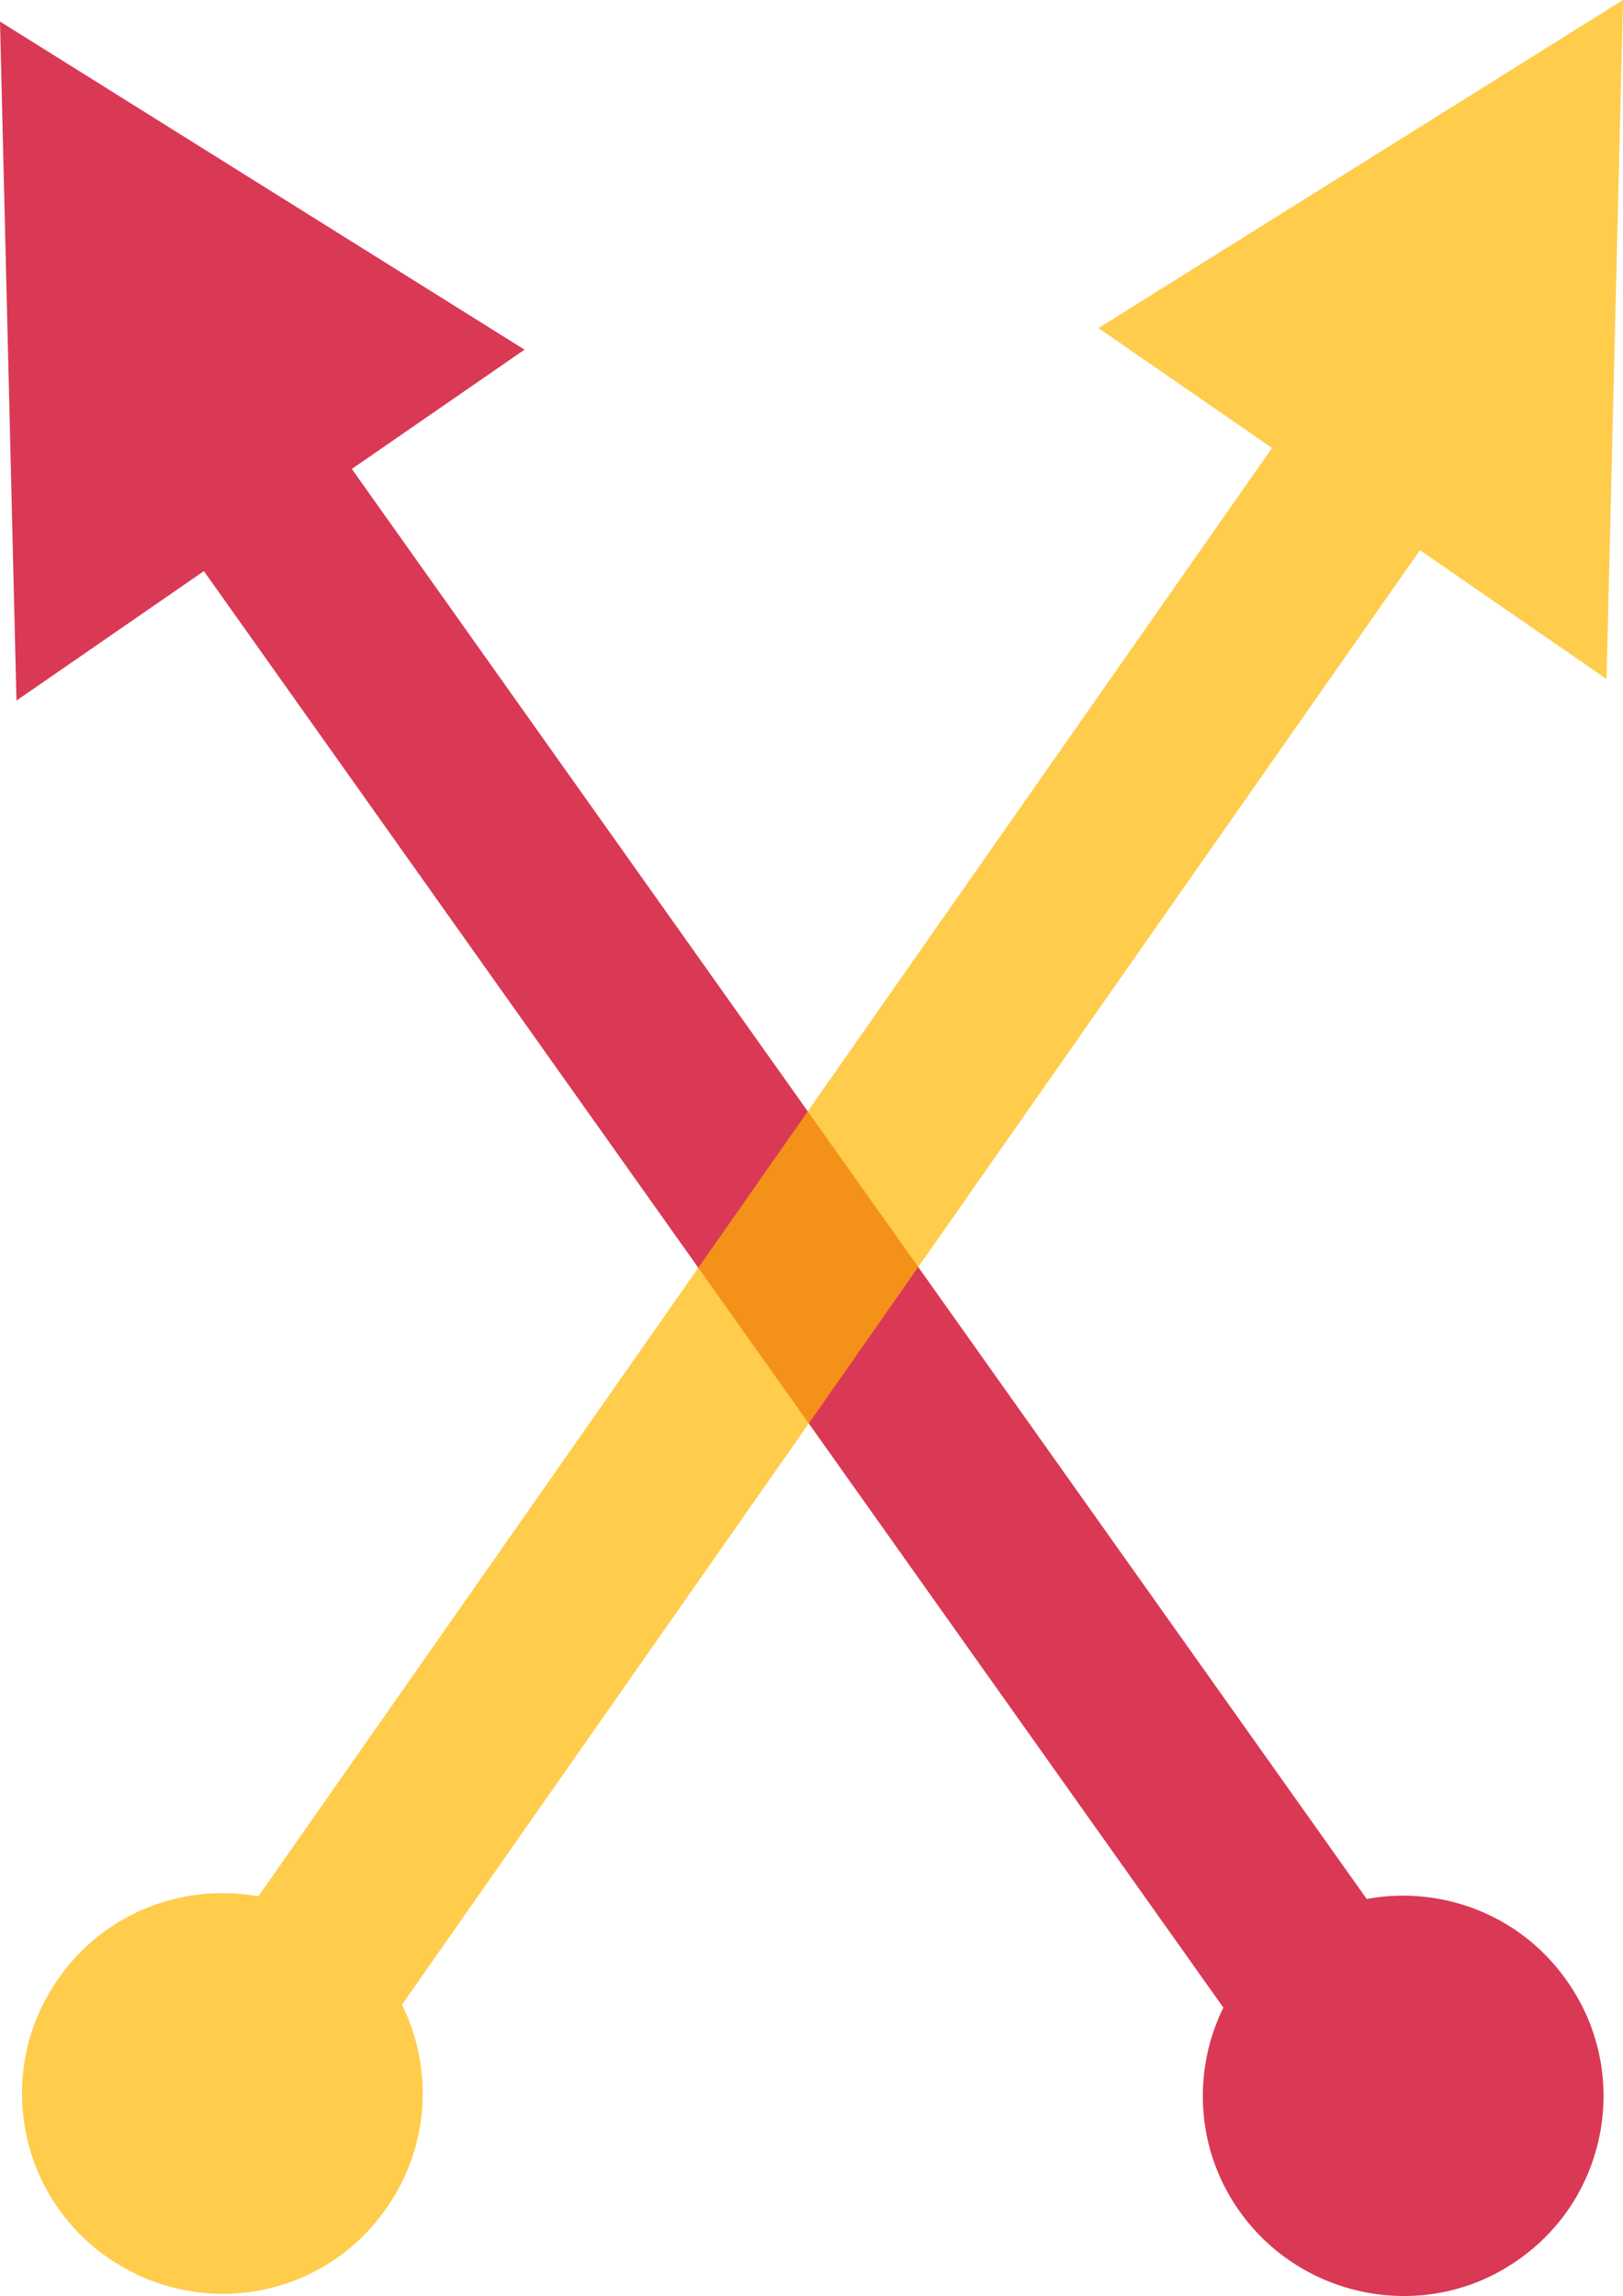
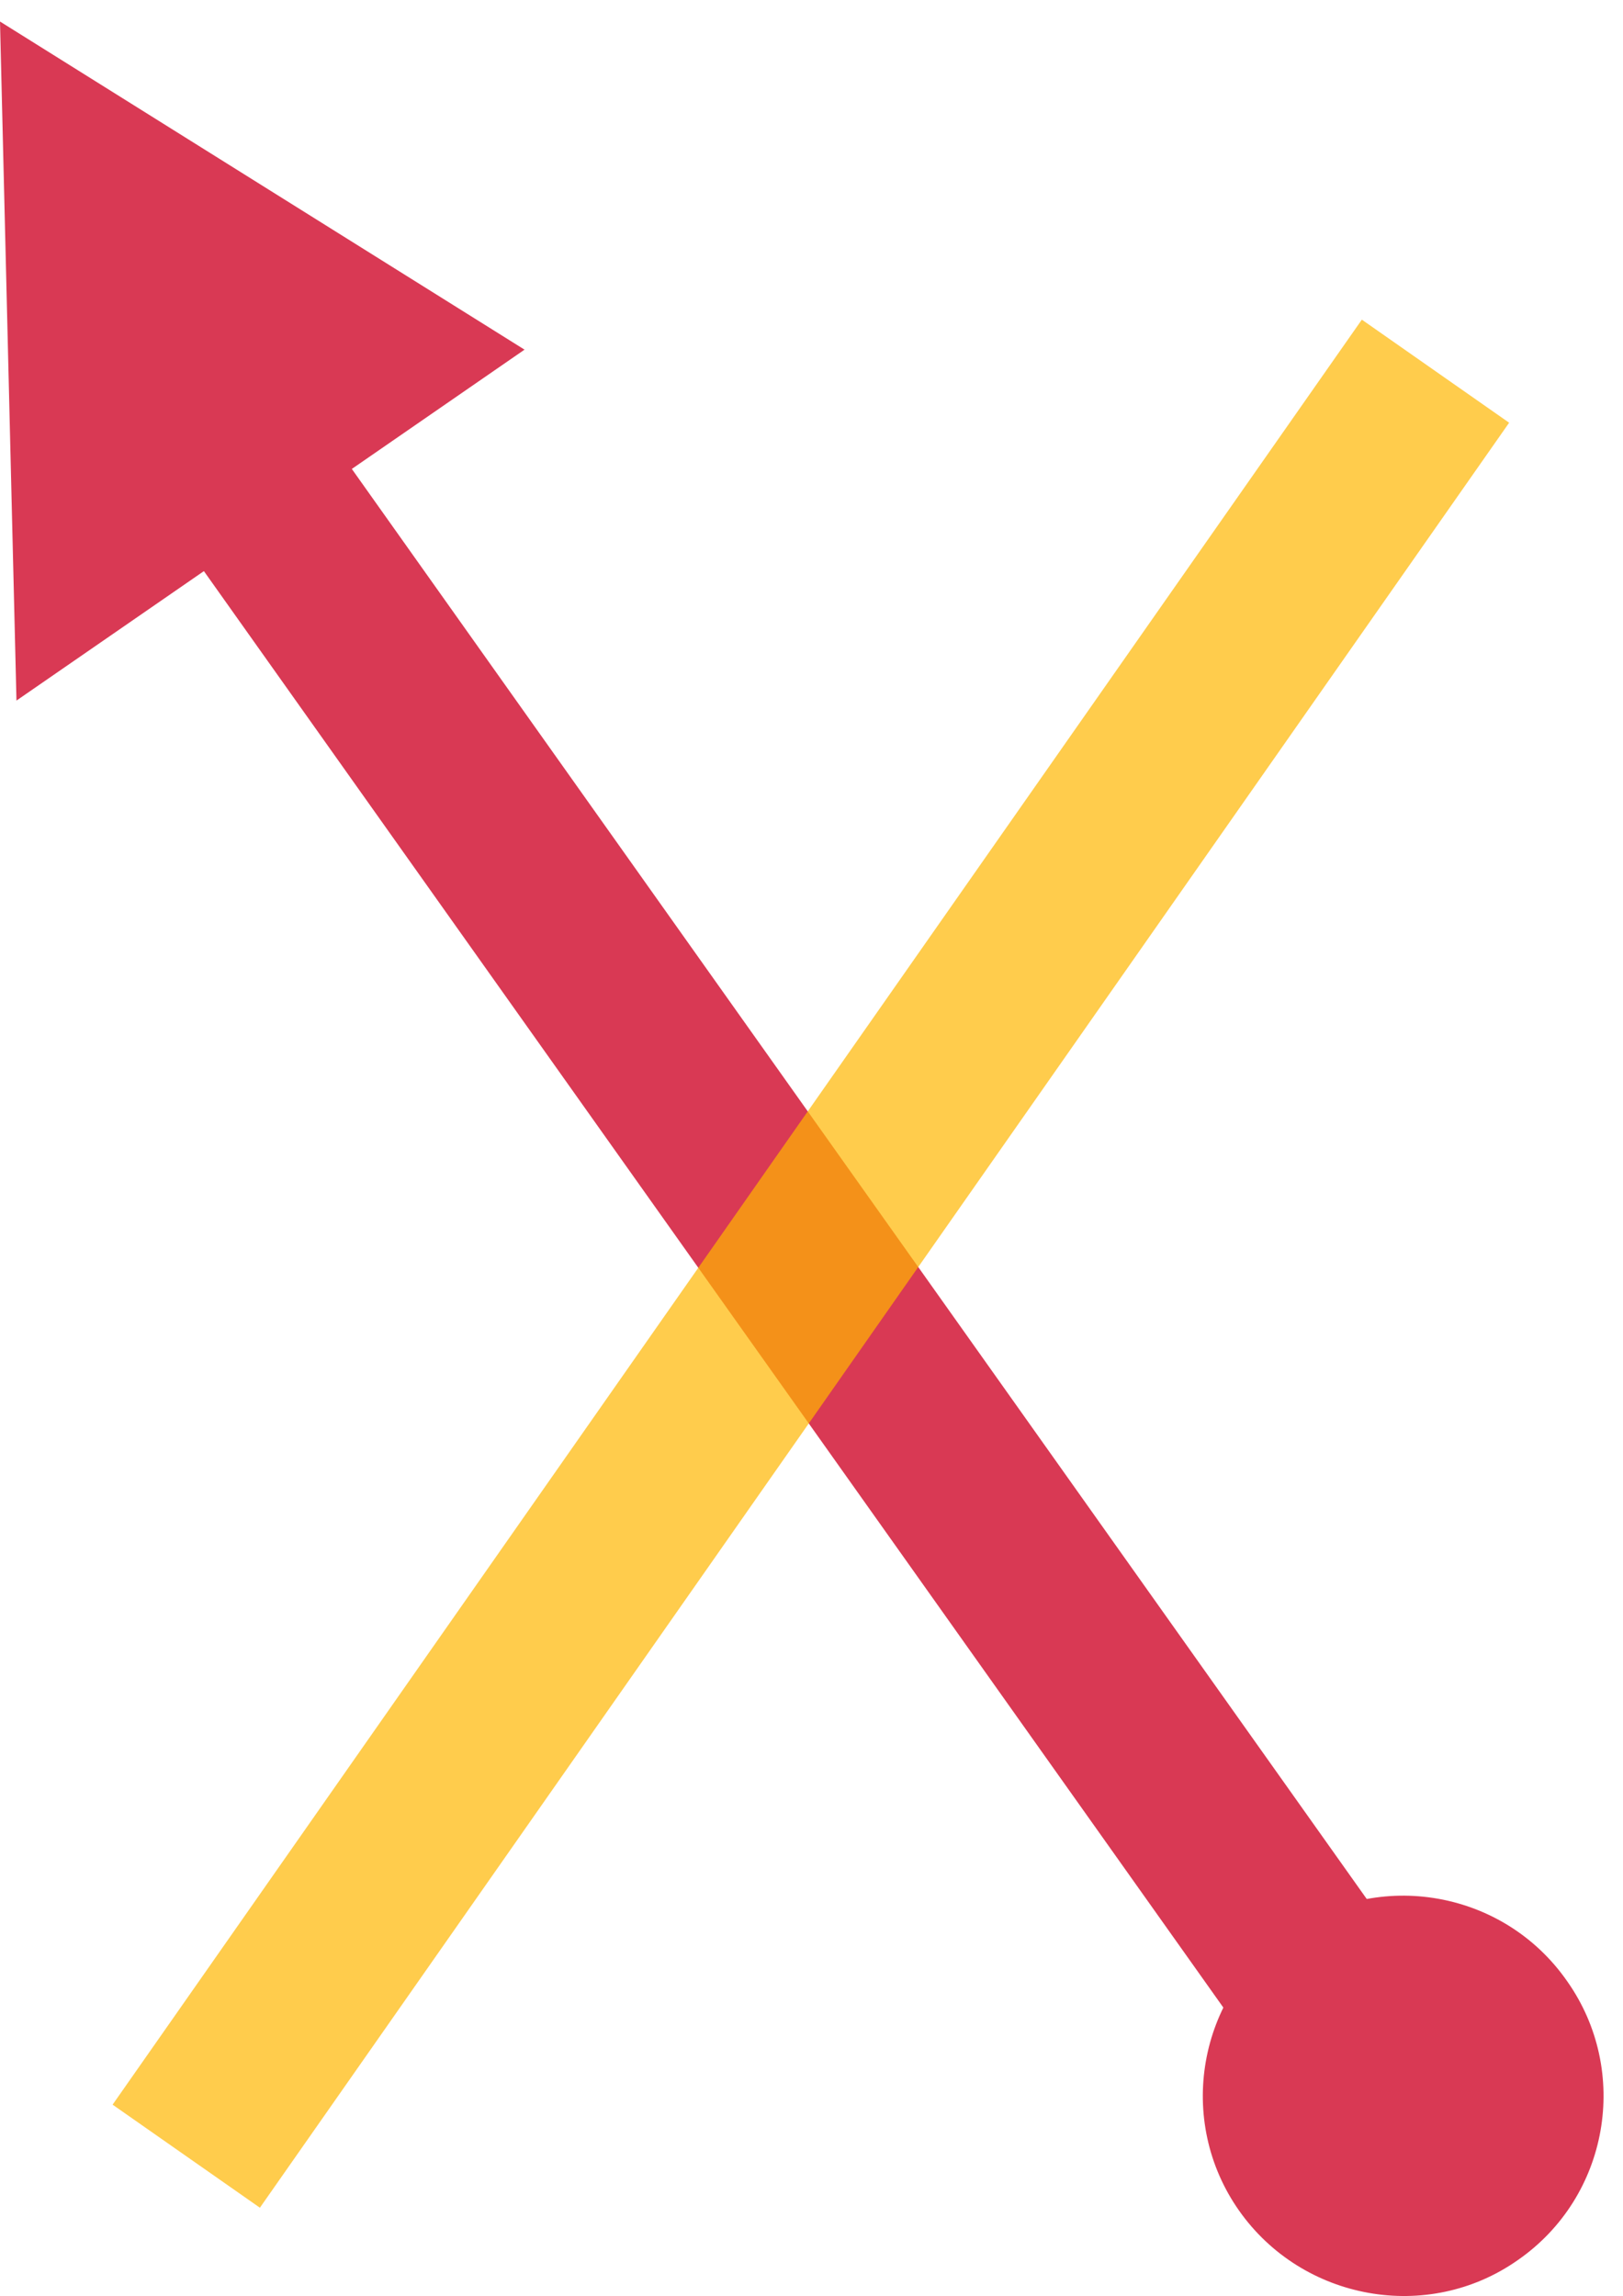
<svg xmlns="http://www.w3.org/2000/svg" id="uuid-cf8d0de2-4fc8-4bd2-9c68-15d6f968a963" viewBox="0 0 128.1 181.24">
  <path fill="none" stroke="#d93954" stroke-width="14.19" d="M115 172.2 14.8 31" />
  <path fill="#d93954" stroke-width="0" d="M97.8 174.5c-5-7.1-3.3-17 3.9-22 7.1-5 17-3.3 22 3.9 5 7.1 3.3 17-3.9 22-7.1 5-17 3.2-22-3.9M41.4 27.6 1.3 55.3 0 1.7l41.4 25.9z" />
  <g opacity=".7">
    <path fill="none" stroke="#ffb600" stroke-width="14.19" d="m14.7 170.2 98.6-140.9" />
-     <path fill="#ffb600" stroke-width="0" d="M30.5 174.3c5-7.1 3.3-17-3.9-22-7.1-5-17-3.3-22 3.9-5 7.1-3.3 17 3.9 22 7.2 5 17 3.3 22-3.9M86.7 25.9l40.1 27.7L128.1 0 86.7 25.9z" />
  </g>
</svg>